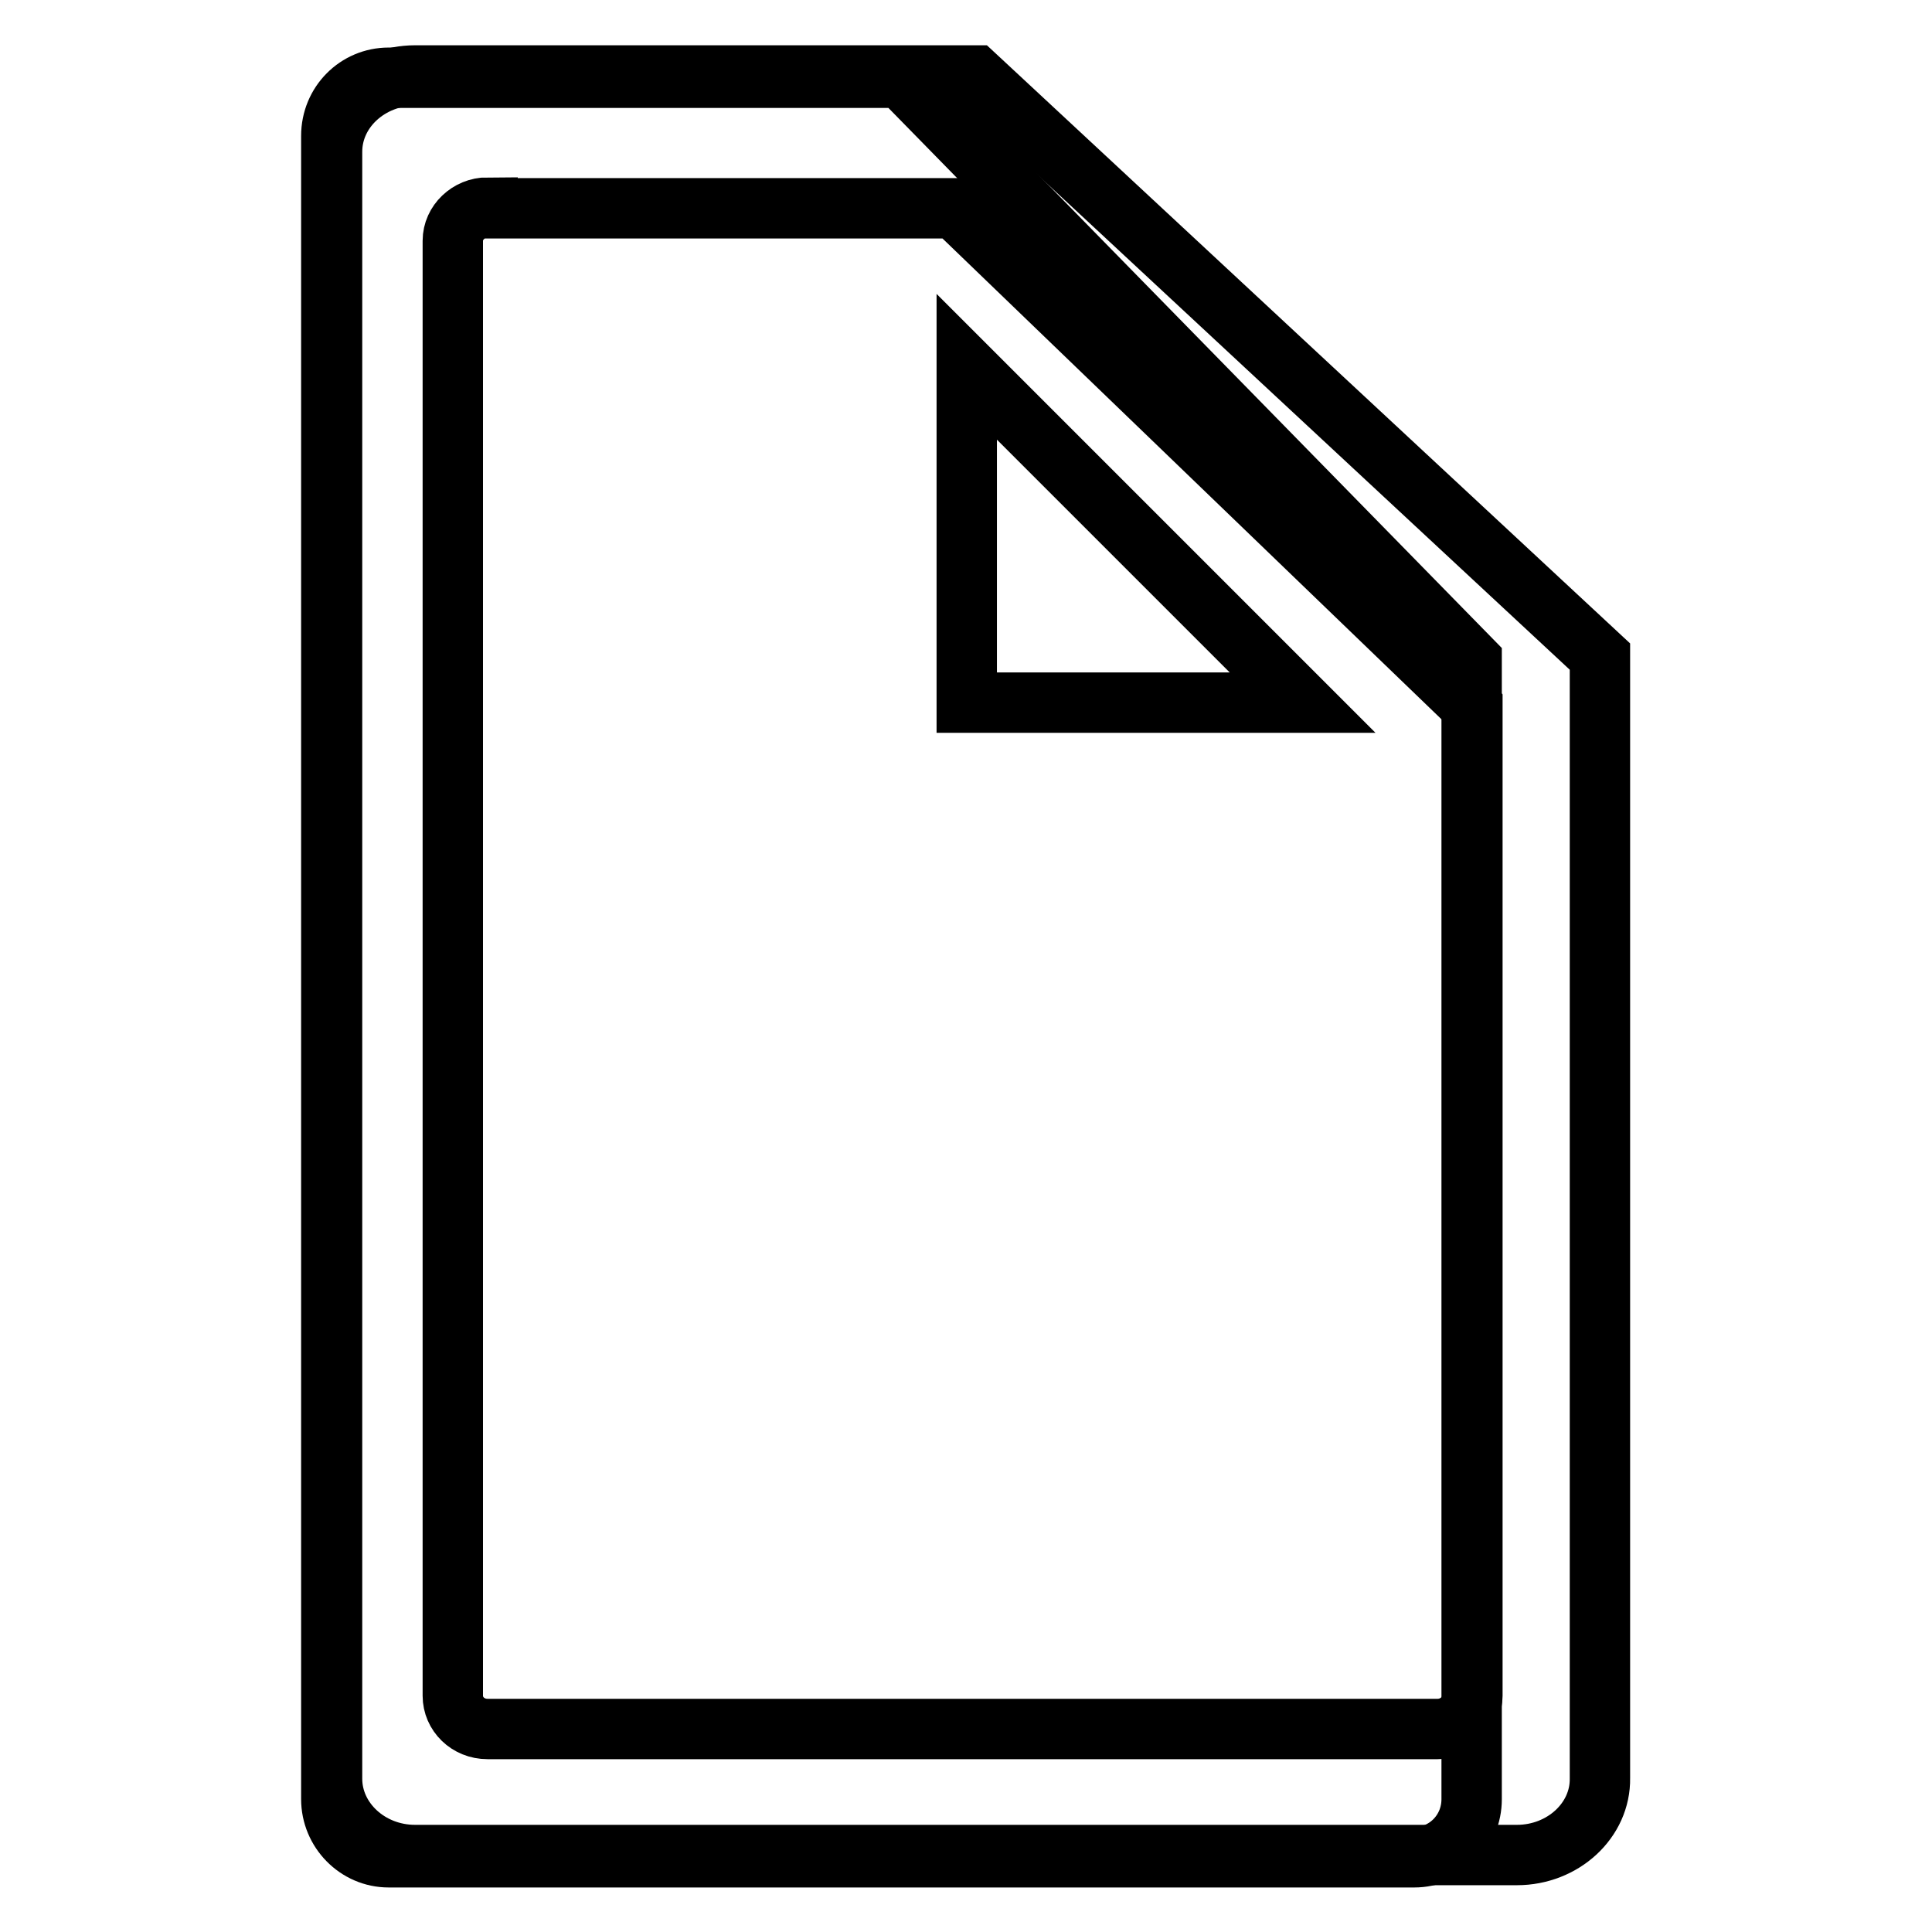
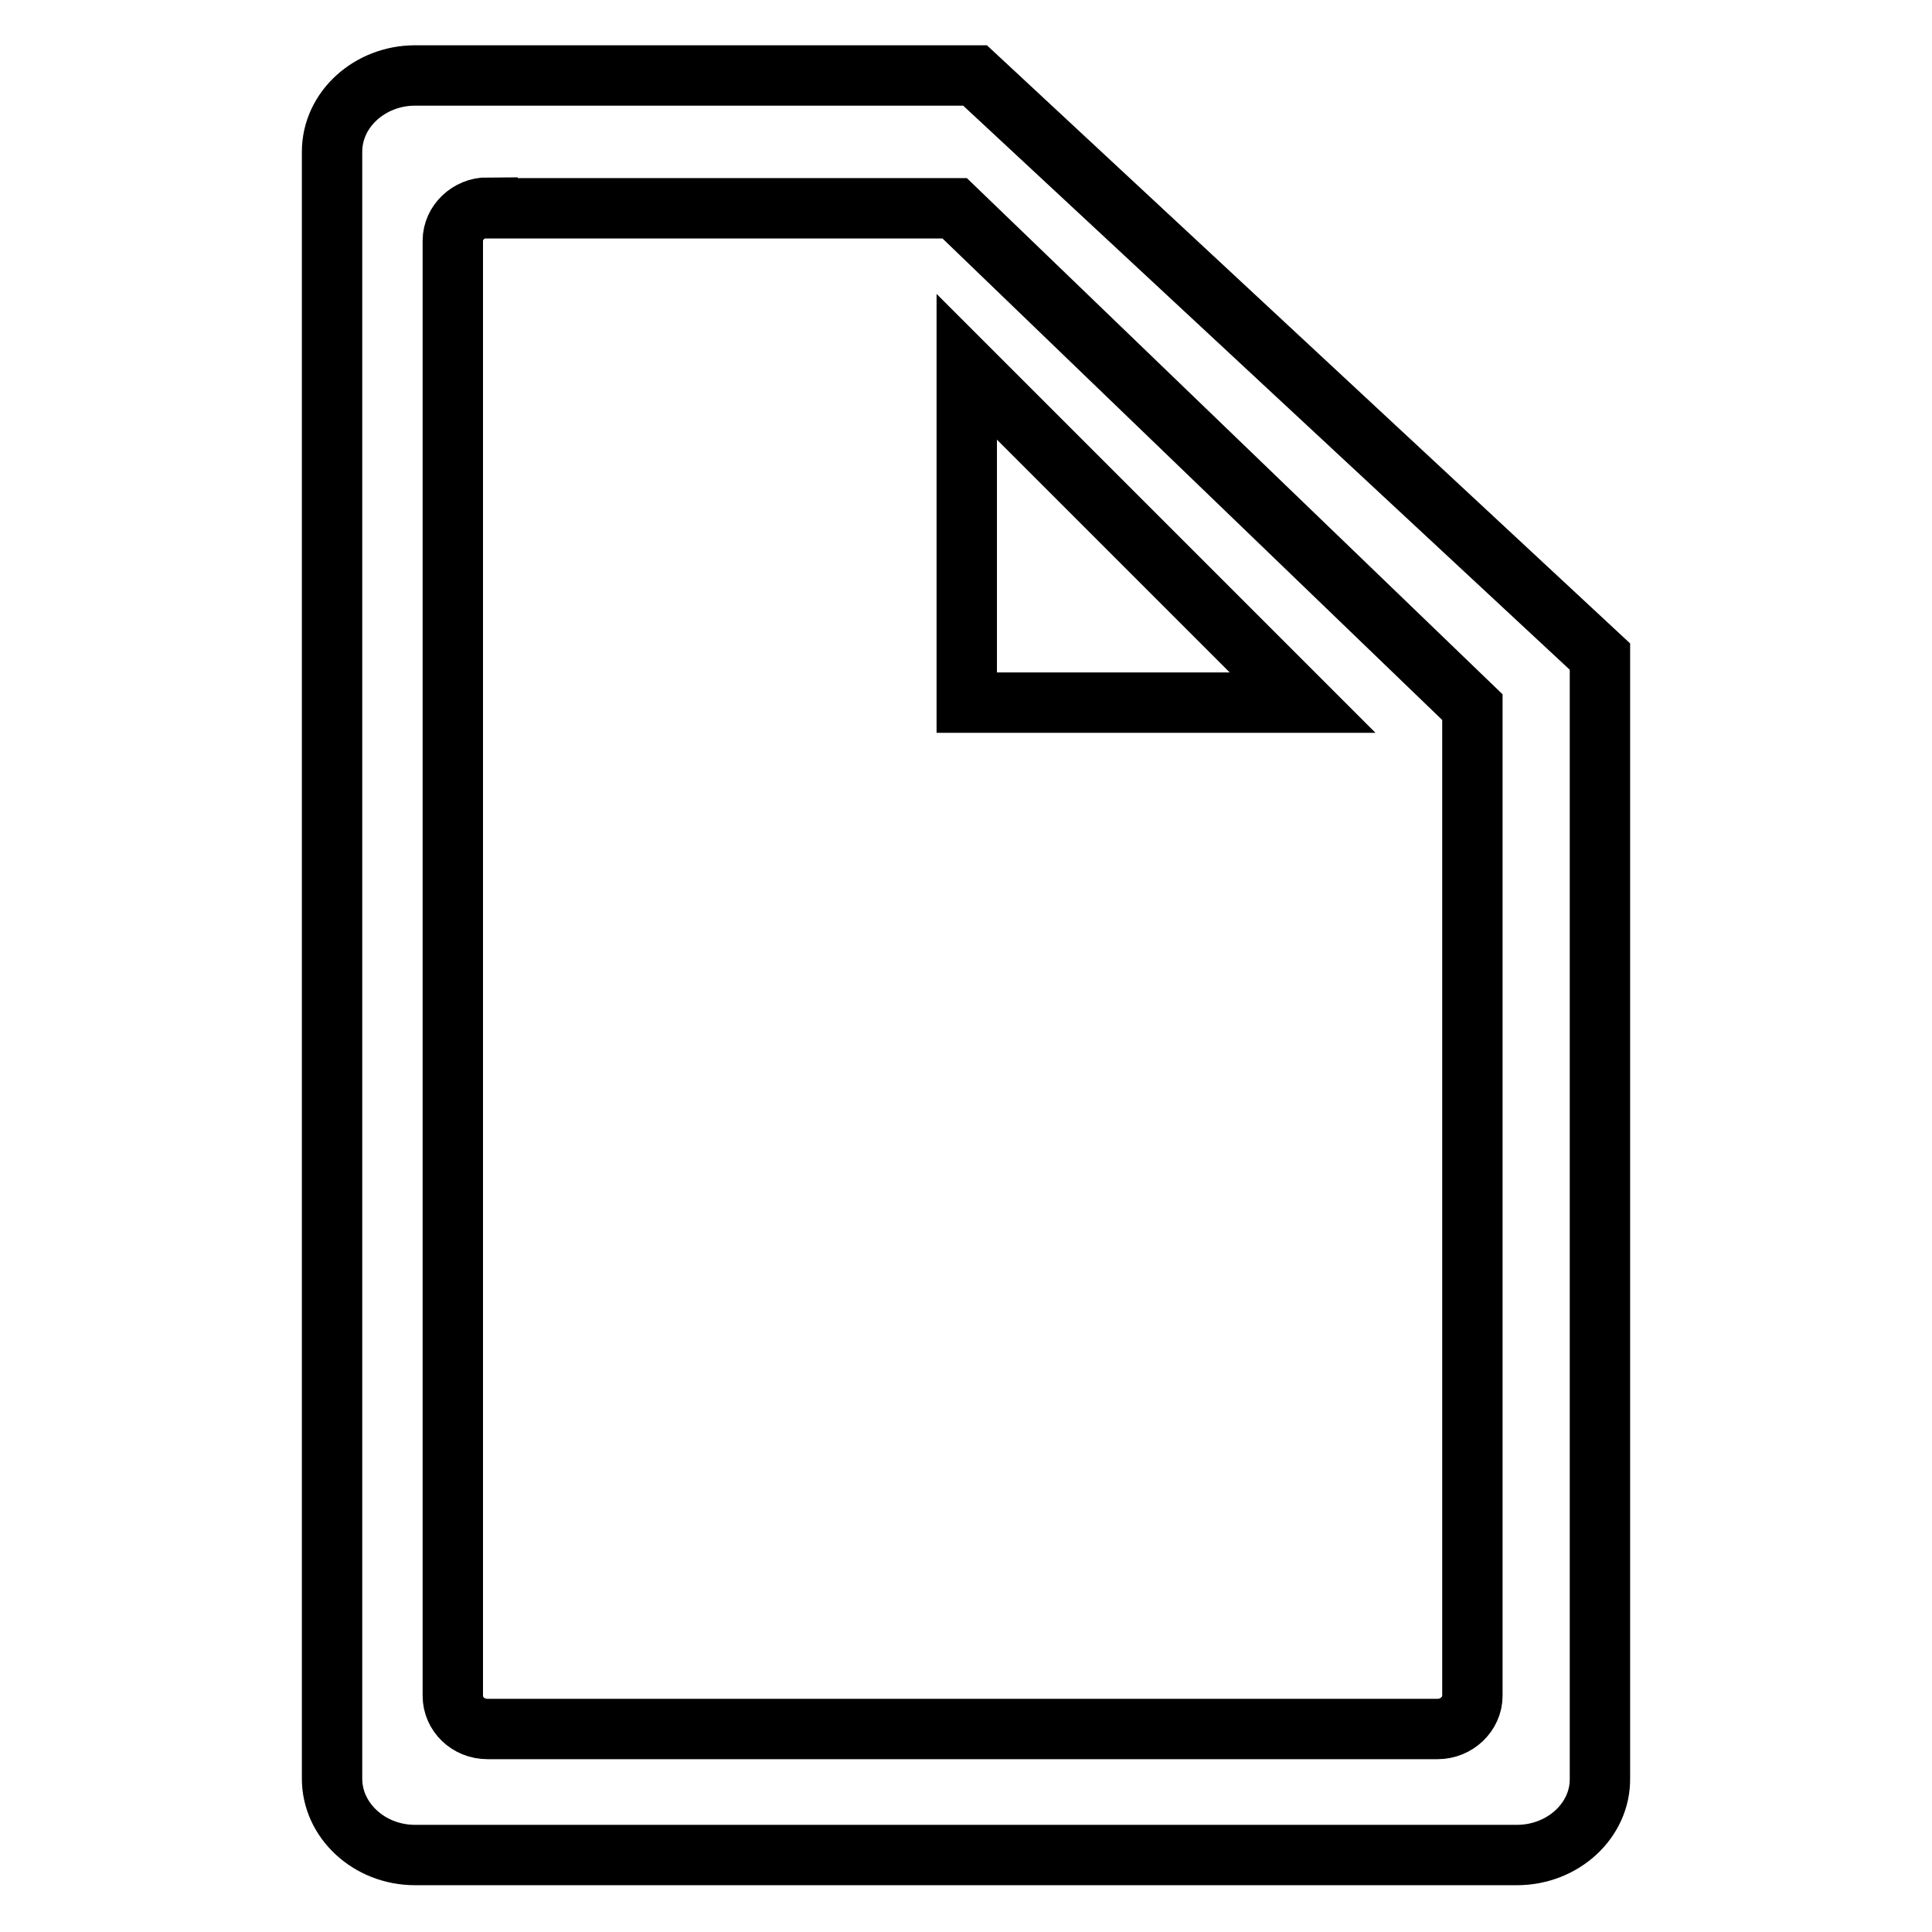
<svg xmlns="http://www.w3.org/2000/svg" version="1.1" x="0px" y="0px" viewBox="0 0 256 256" enable-background="new 0 0 256 256" xml:space="preserve">
  <g>
    <g>
-       <path stroke-width="8" fill-opacity="0" stroke="#000000" d="M51.5,10.3c-4.2,0-7.6,3.4-7.6,7.7v220.4c0,4.2,3.4,7.7,7.6,7.7h135.9c4.2,0,7.6-3.4,7.6-7.7V87.5l-75.6-77.2H51.5z" />
      <path stroke-width="8" fill-opacity="0" stroke="#000000" d="M201,245.8h-146c-6.1,0-11-4.6-11-10.1V20.1c0-5.6,5-10.1,11-10.1h74.2l82.8,77v148.6C212.1,241.2,207.1,245.8,201,245.8z M64.6,27.5c-2.5,0-4.6,2-4.6,4.4v192.8c0,2.4,2,4.4,4.6,4.4h125.9c2.5,0,4.6-2,4.6-4.4v-131l-68.6-66.1H64.6z M172.6,93.1l-44.5,0l0-44.5L172.6,93.1z" />
    </g>
  </g>
</svg>